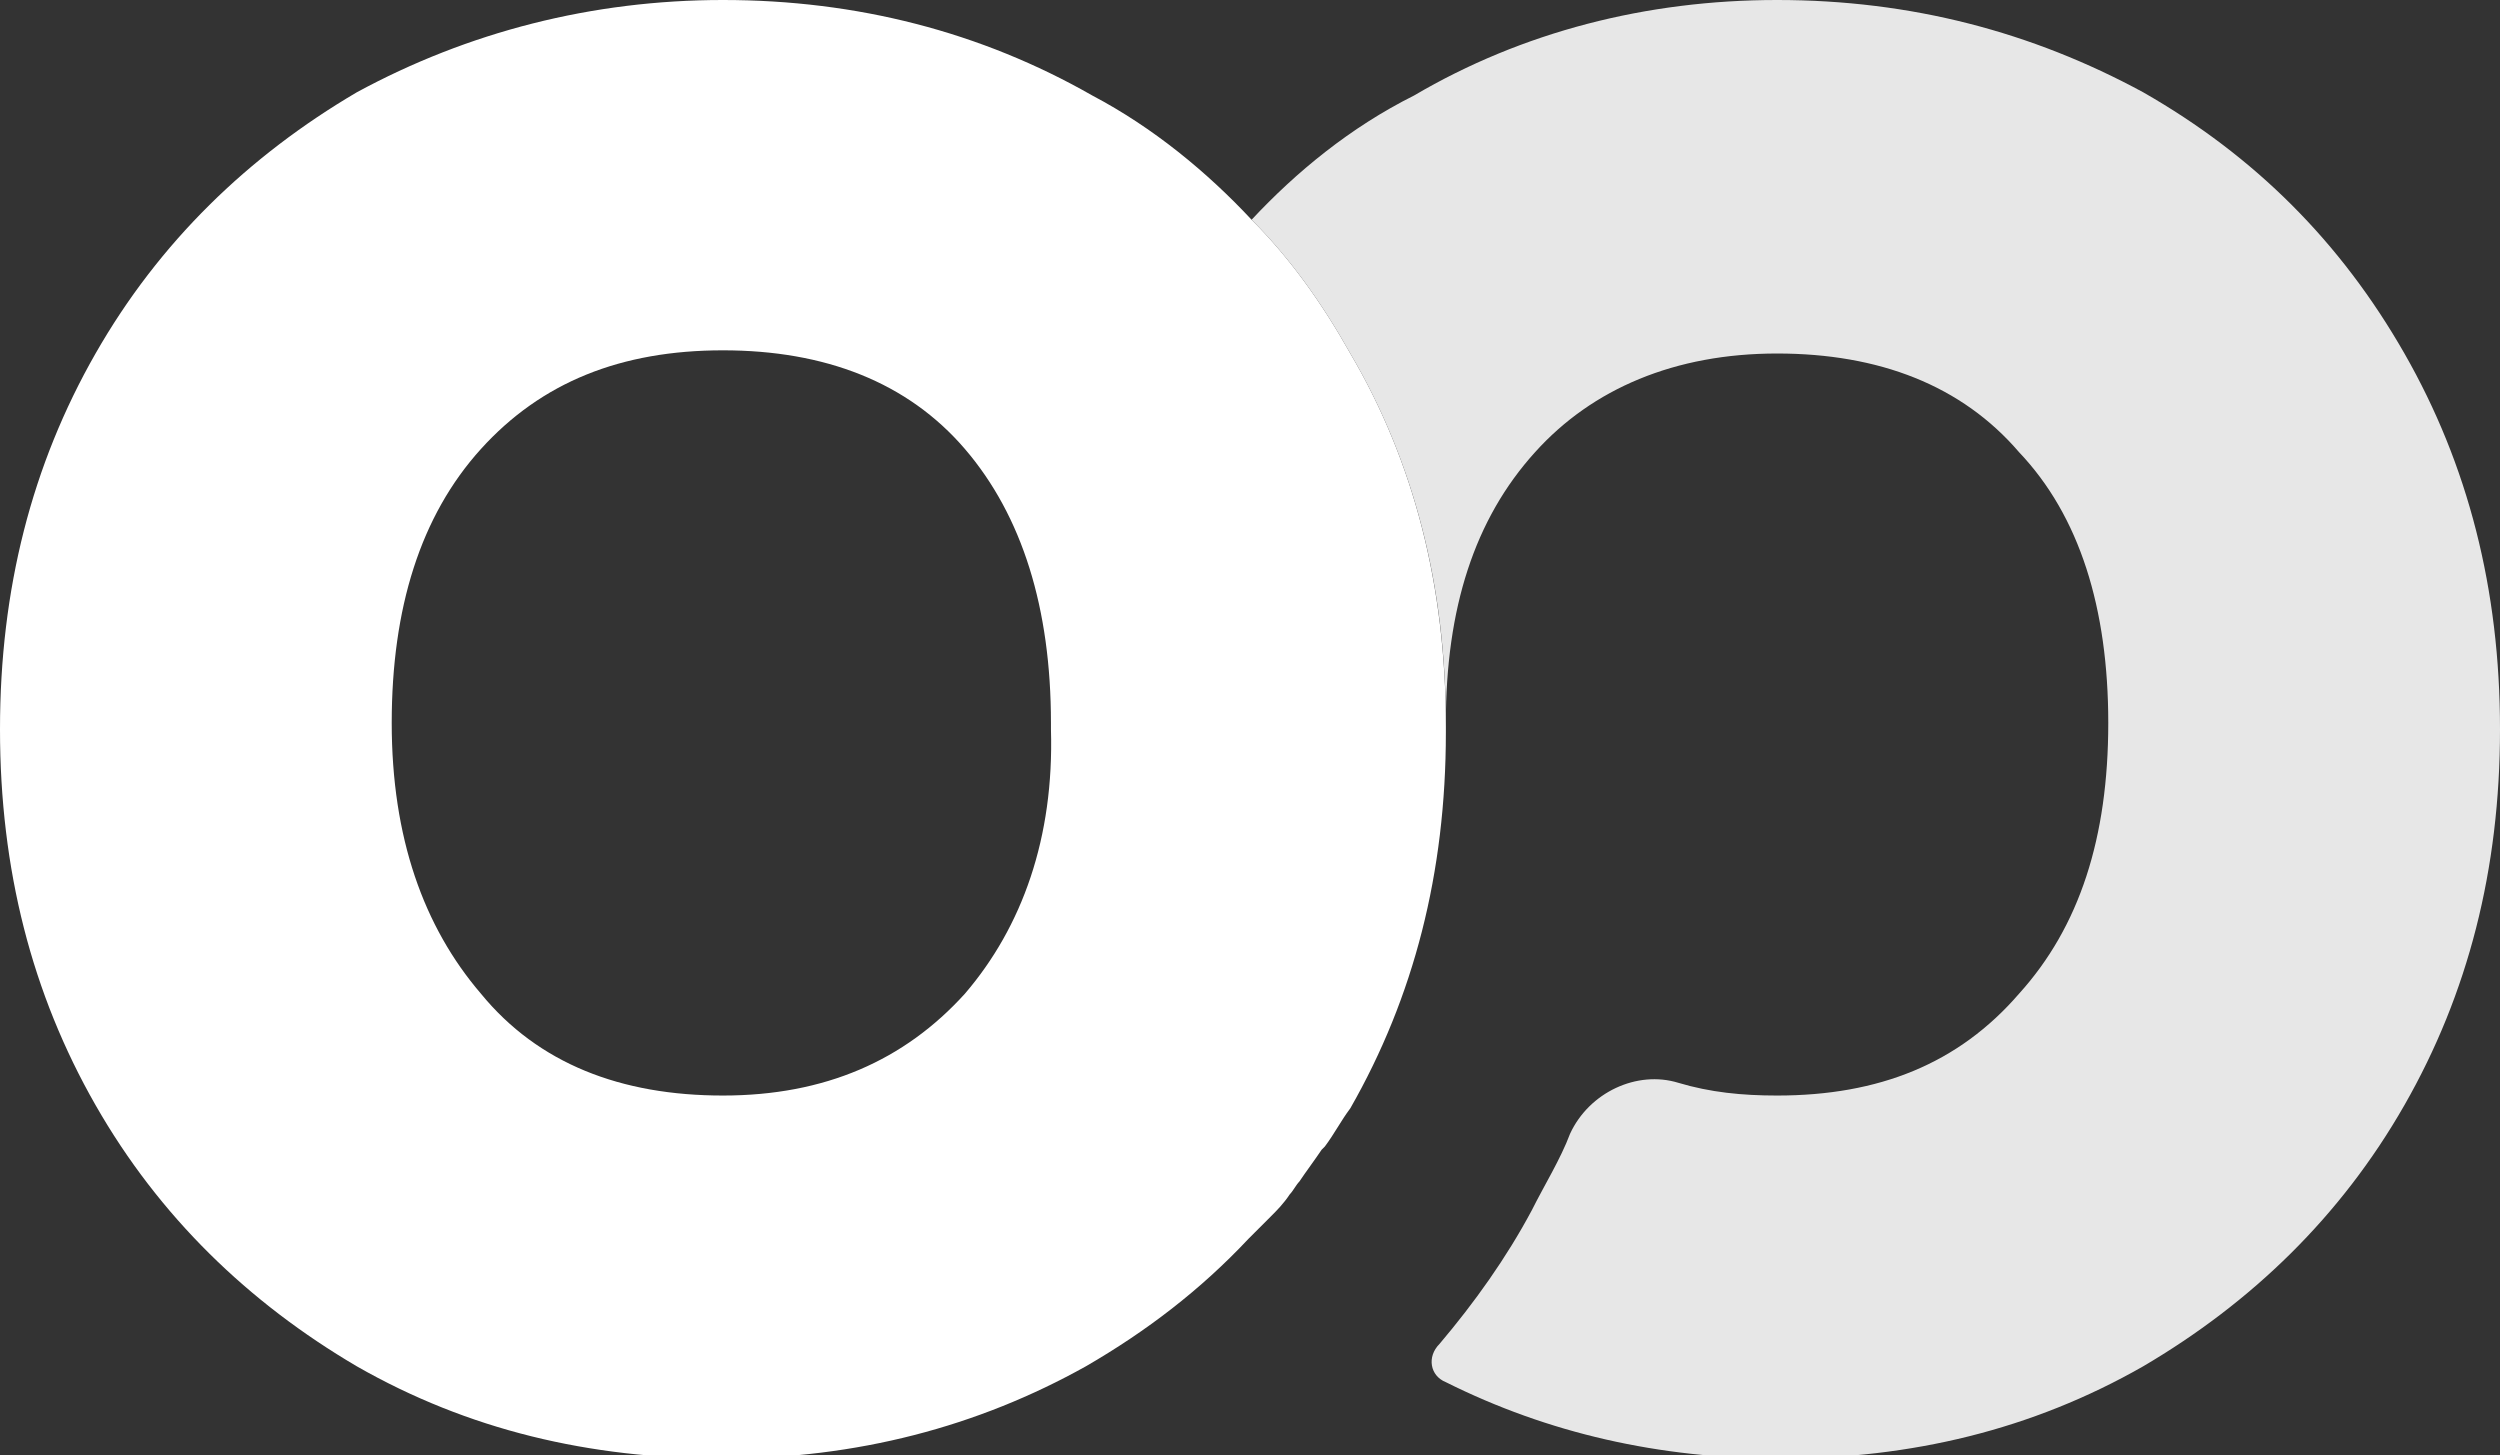
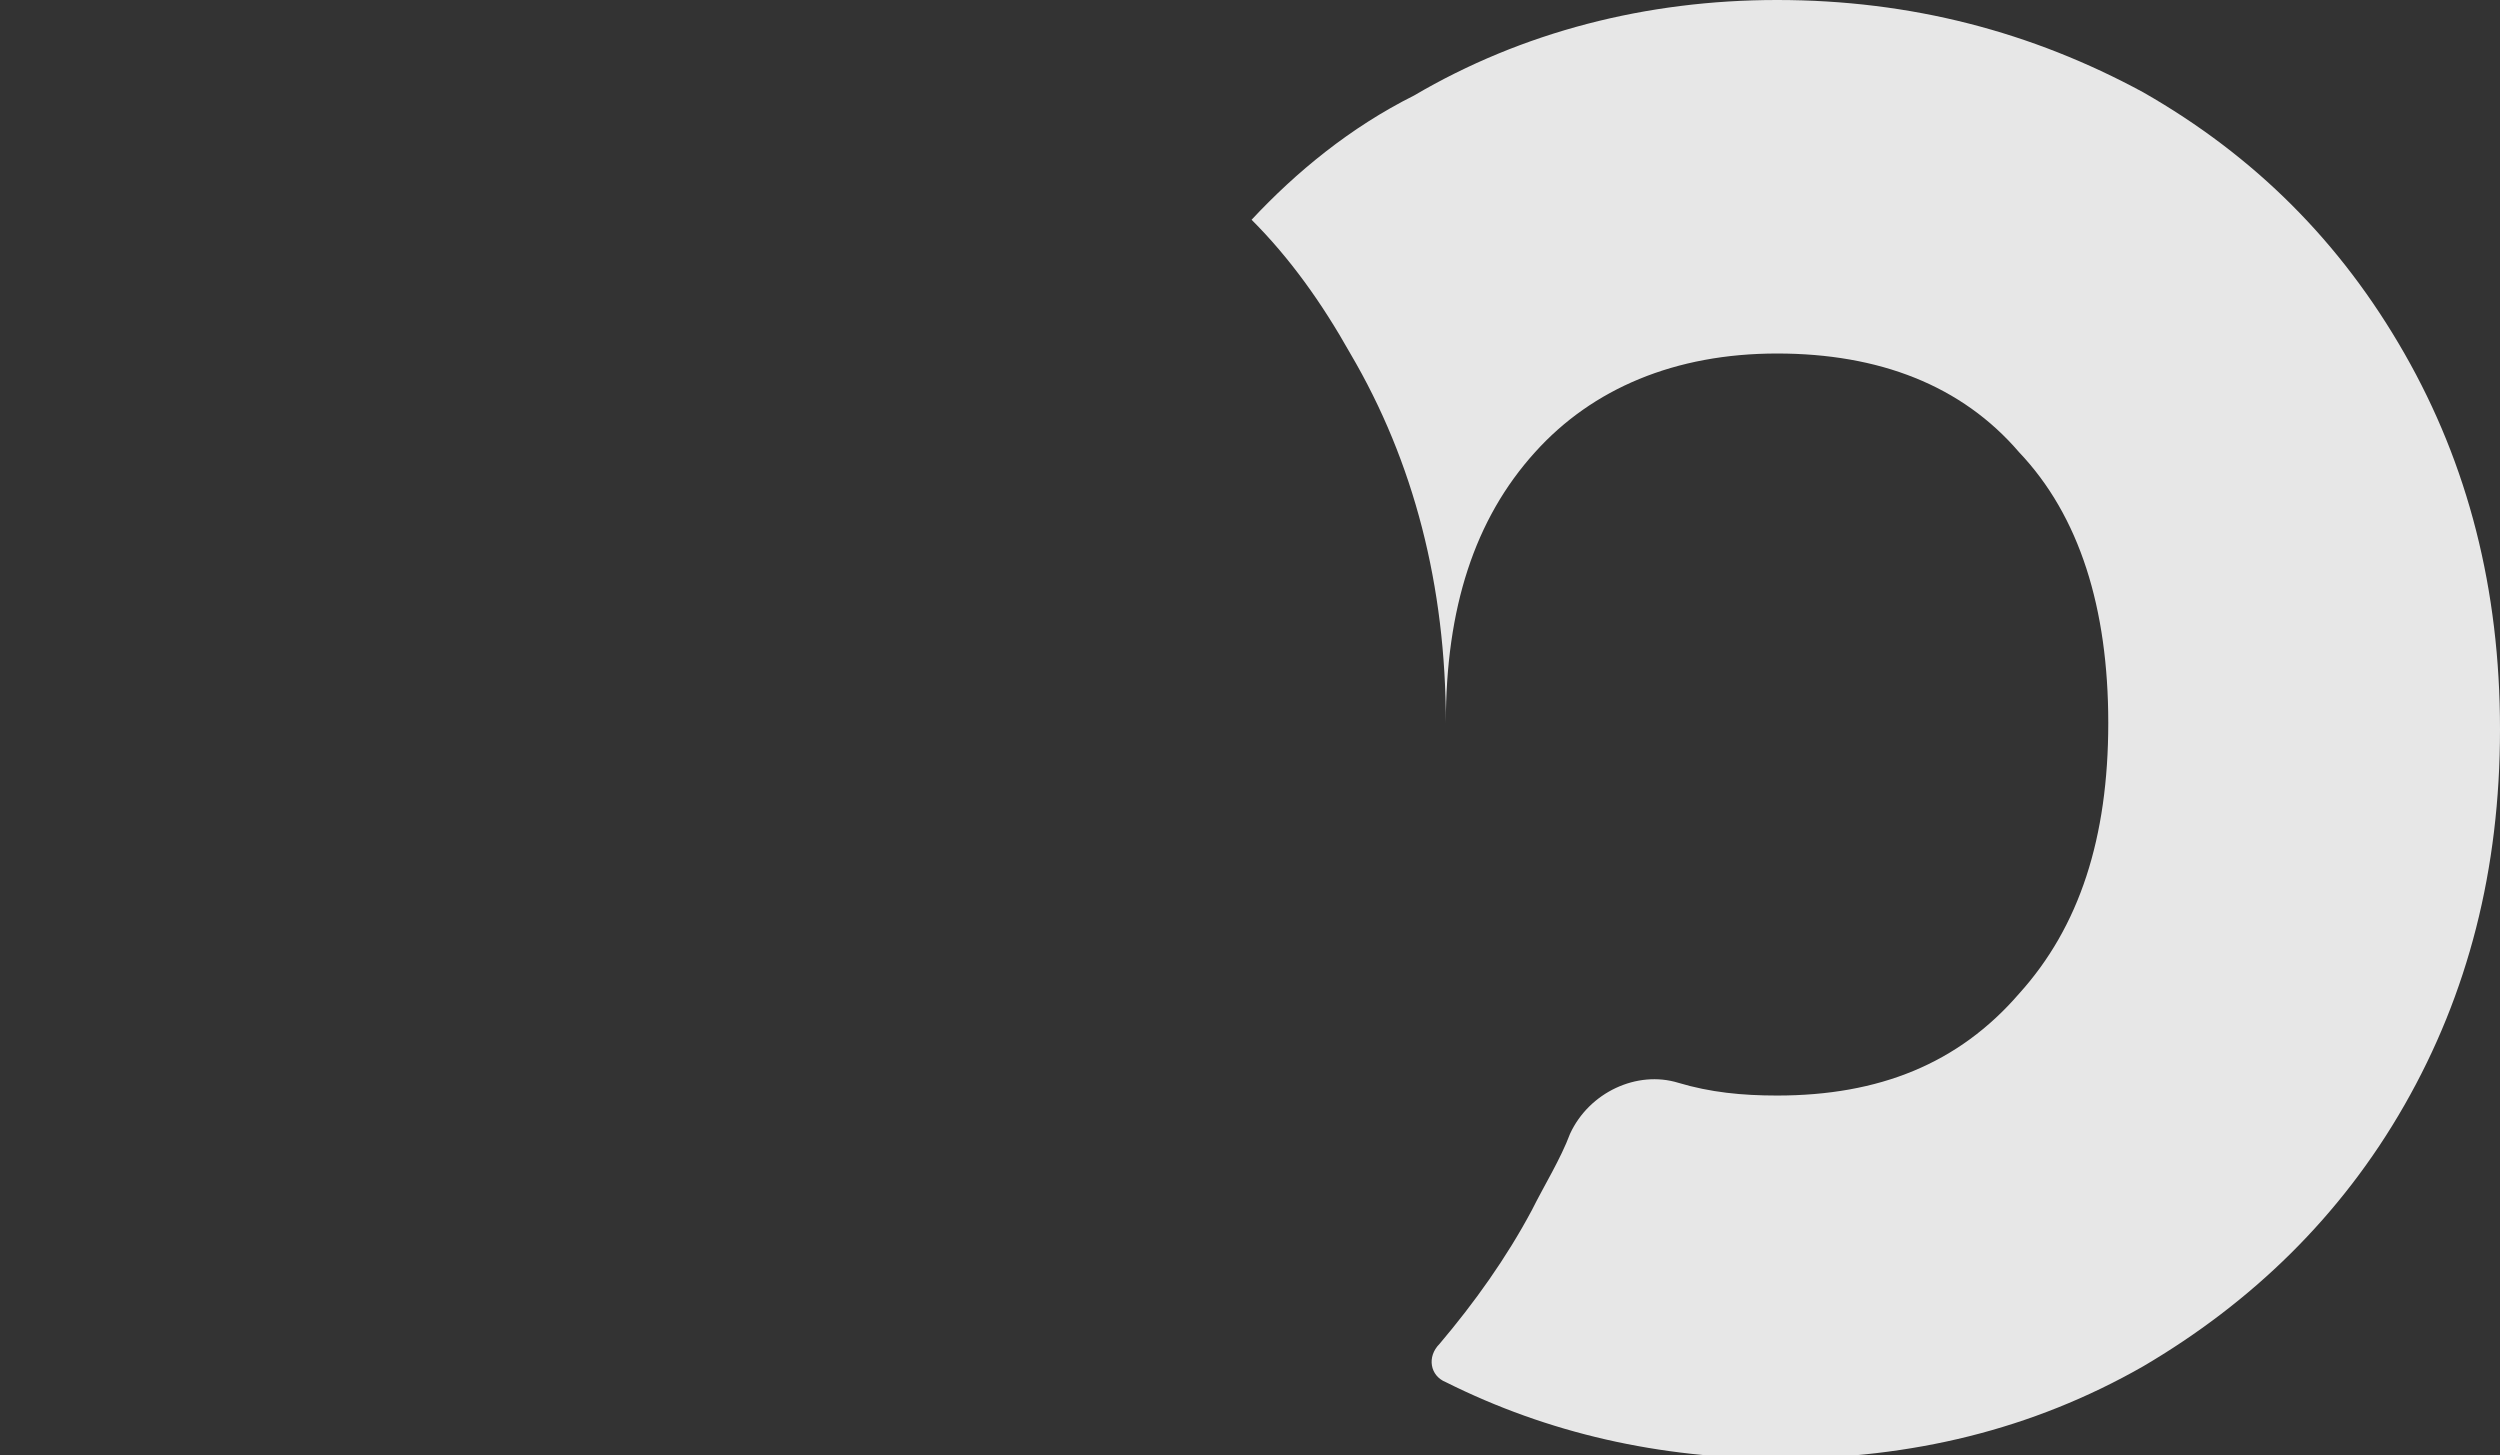
<svg xmlns="http://www.w3.org/2000/svg" version="1.1" id="Laag_1" x="0px" y="0px" viewBox="0 0 78.5 45.7" style="enable-background:new 0 0 78.5 45.7;" xml:space="preserve">
  <rect x="0" y="0" width="78.5" height="45.7" fill="#333333" stroke="none" />
  <style type="text/css">
	.st0{fill:#FFFFFF;}
	.st1{opacity:0.99;fill:#1DBFFF;}
	.st2{fill:#07233B;}
	.st3{fill:#1DBFFF;}
	.st4{opacity:0.88;fill:#FFFFFF;}
</style>
  <path class="st4" d="M78.5,22.9c0,4.4-1,8.3-3,11.8c-2,3.5-4.8,6.2-8.2,8.2c-3.5,2-7.3,2.9-11.4,2.9c-3.8,0-7.3-0.8-10.5-2.4  c-0.5-0.2-0.6-0.8-0.2-1.2c1.1-1.3,2.1-2.7,2.9-4.2c0.4-0.8,0.9-1.6,1.2-2.4c0.6-1.3,2.1-2,3.4-1.6c1,0.3,2,0.4,3.1,0.4  c3.2,0,5.7-1,7.6-3.2c1.9-2.1,2.8-4.9,2.8-8.5c0-3.6-0.9-6.5-2.8-8.5c-1.8-2.1-4.4-3.1-7.6-3.1c-3.2,0-5.8,1.1-7.6,3.1  c-1.9,2.1-2.8,4.9-2.8,8.5c0-4.3-1-8.2-3-11.6c-0.9-1.6-1.9-3-3.1-4.2c1.4-1.5,3.1-2.9,5.1-3.9C47.8,1,51.7,0,55.8,0  c4.2,0,8,1,11.5,2.9c3.5,2,6.2,4.7,8.2,8.2C77.5,14.6,78.5,18.5,78.5,22.9z" />
  <g>
-     <path class="st0" d="M42.4,11.1c-0.9-1.6-1.9-3-3.1-4.2c-1.4-1.5-3.1-2.9-5-3.9C30.8,1,26.9,0,22.7,0c-4.1,0-8,1-11.5,2.9   C7.8,4.9,5,7.6,3,11.1c-2,3.5-3,7.4-3,11.8s1,8.3,3,11.8c2,3.5,4.8,6.2,8.2,8.2c3.5,2,7.3,2.9,11.5,2.9c4.2,0,8-1,11.4-2.9   c1.9-1.1,3.6-2.4,5.1-4c0.1-0.1,0.2-0.2,0.2-0.2c0.2-0.2,0.3-0.3,0.5-0.5c0.2-0.2,0.4-0.4,0.6-0.7c0.1-0.1,0.2-0.3,0.3-0.4   c0.2-0.3,0.5-0.7,0.7-1c0,0,0.1-0.1,0.1-0.1c0.3-0.4,0.5-0.8,0.8-1.2c2-3.5,3-7.4,3-11.8v-0.2C45.4,18.4,44.4,14.5,42.4,11.1z    M30.3,31.2c-1.9,2.1-4.4,3.2-7.6,3.2c-3.2,0-5.8-1-7.6-3.2c-1.8-2.1-2.8-4.9-2.8-8.5c0-3.6,0.9-6.5,2.8-8.6C17,12,19.5,11,22.7,11   c3.2,0,5.8,1,7.6,3.1c1.8,2.1,2.7,5,2.7,8.6v0.2C33.1,26.3,32.1,29.1,30.3,31.2z" />
-   </g>
+     </g>
</svg>